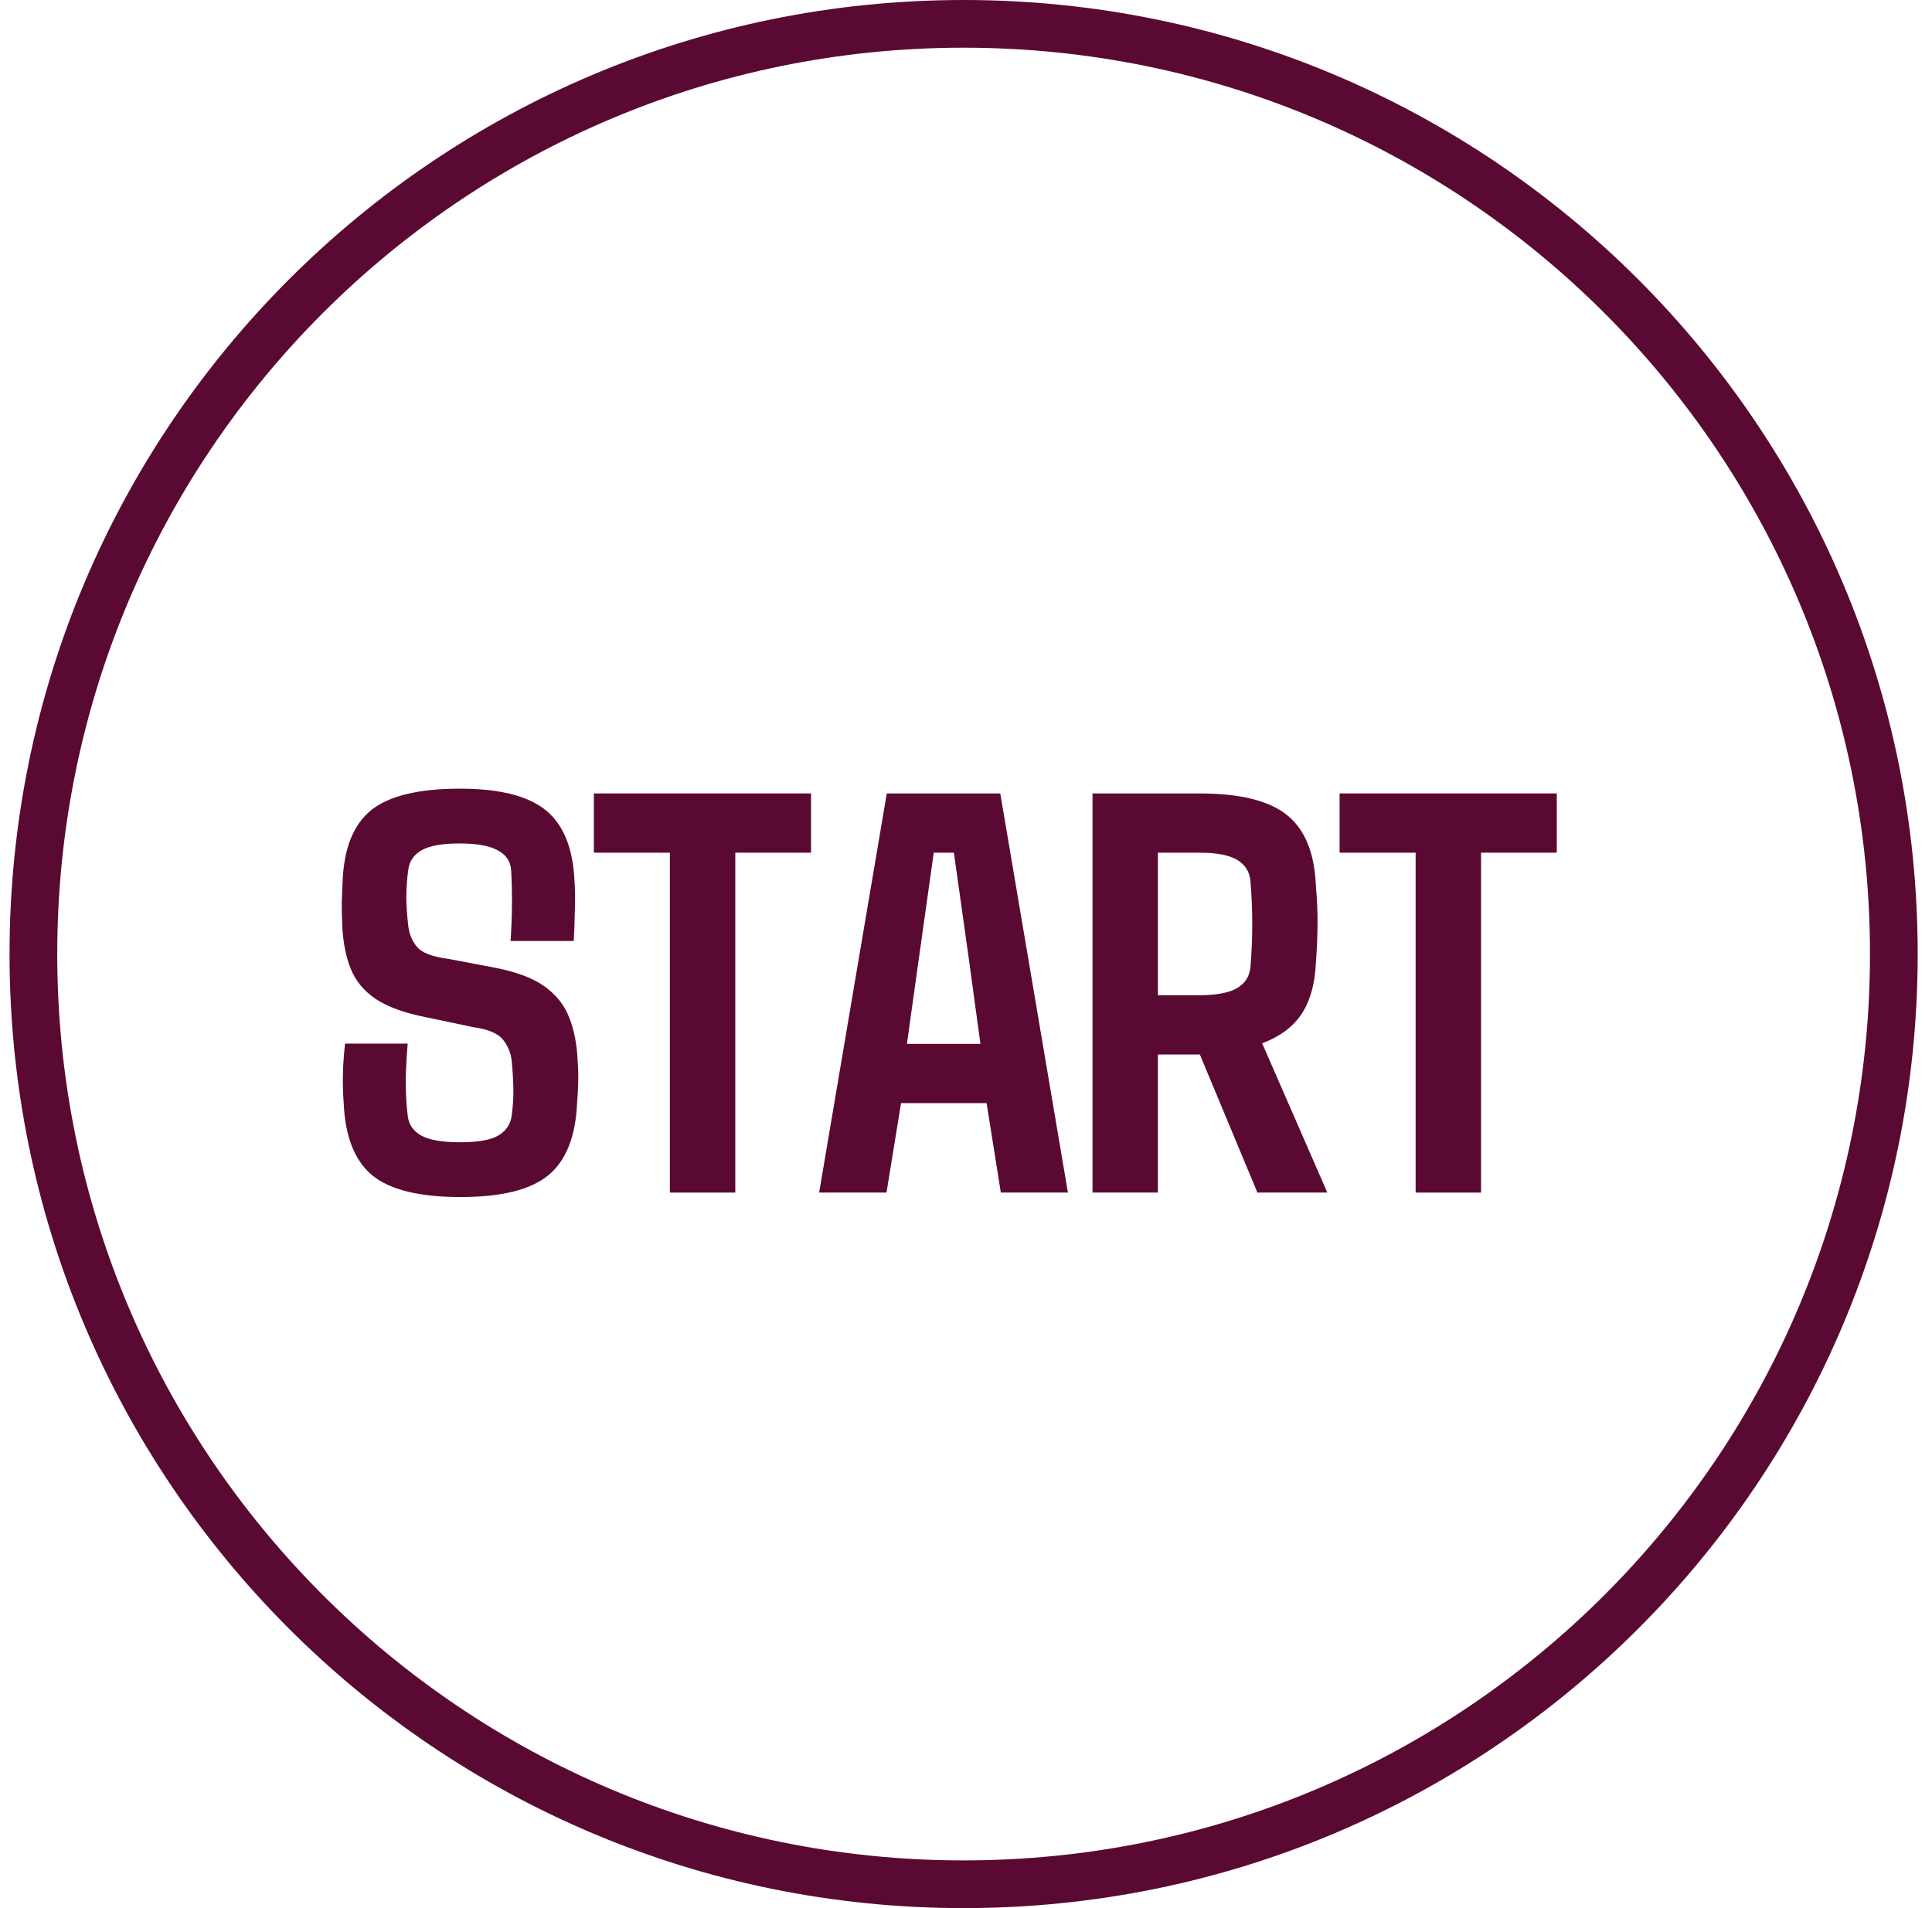
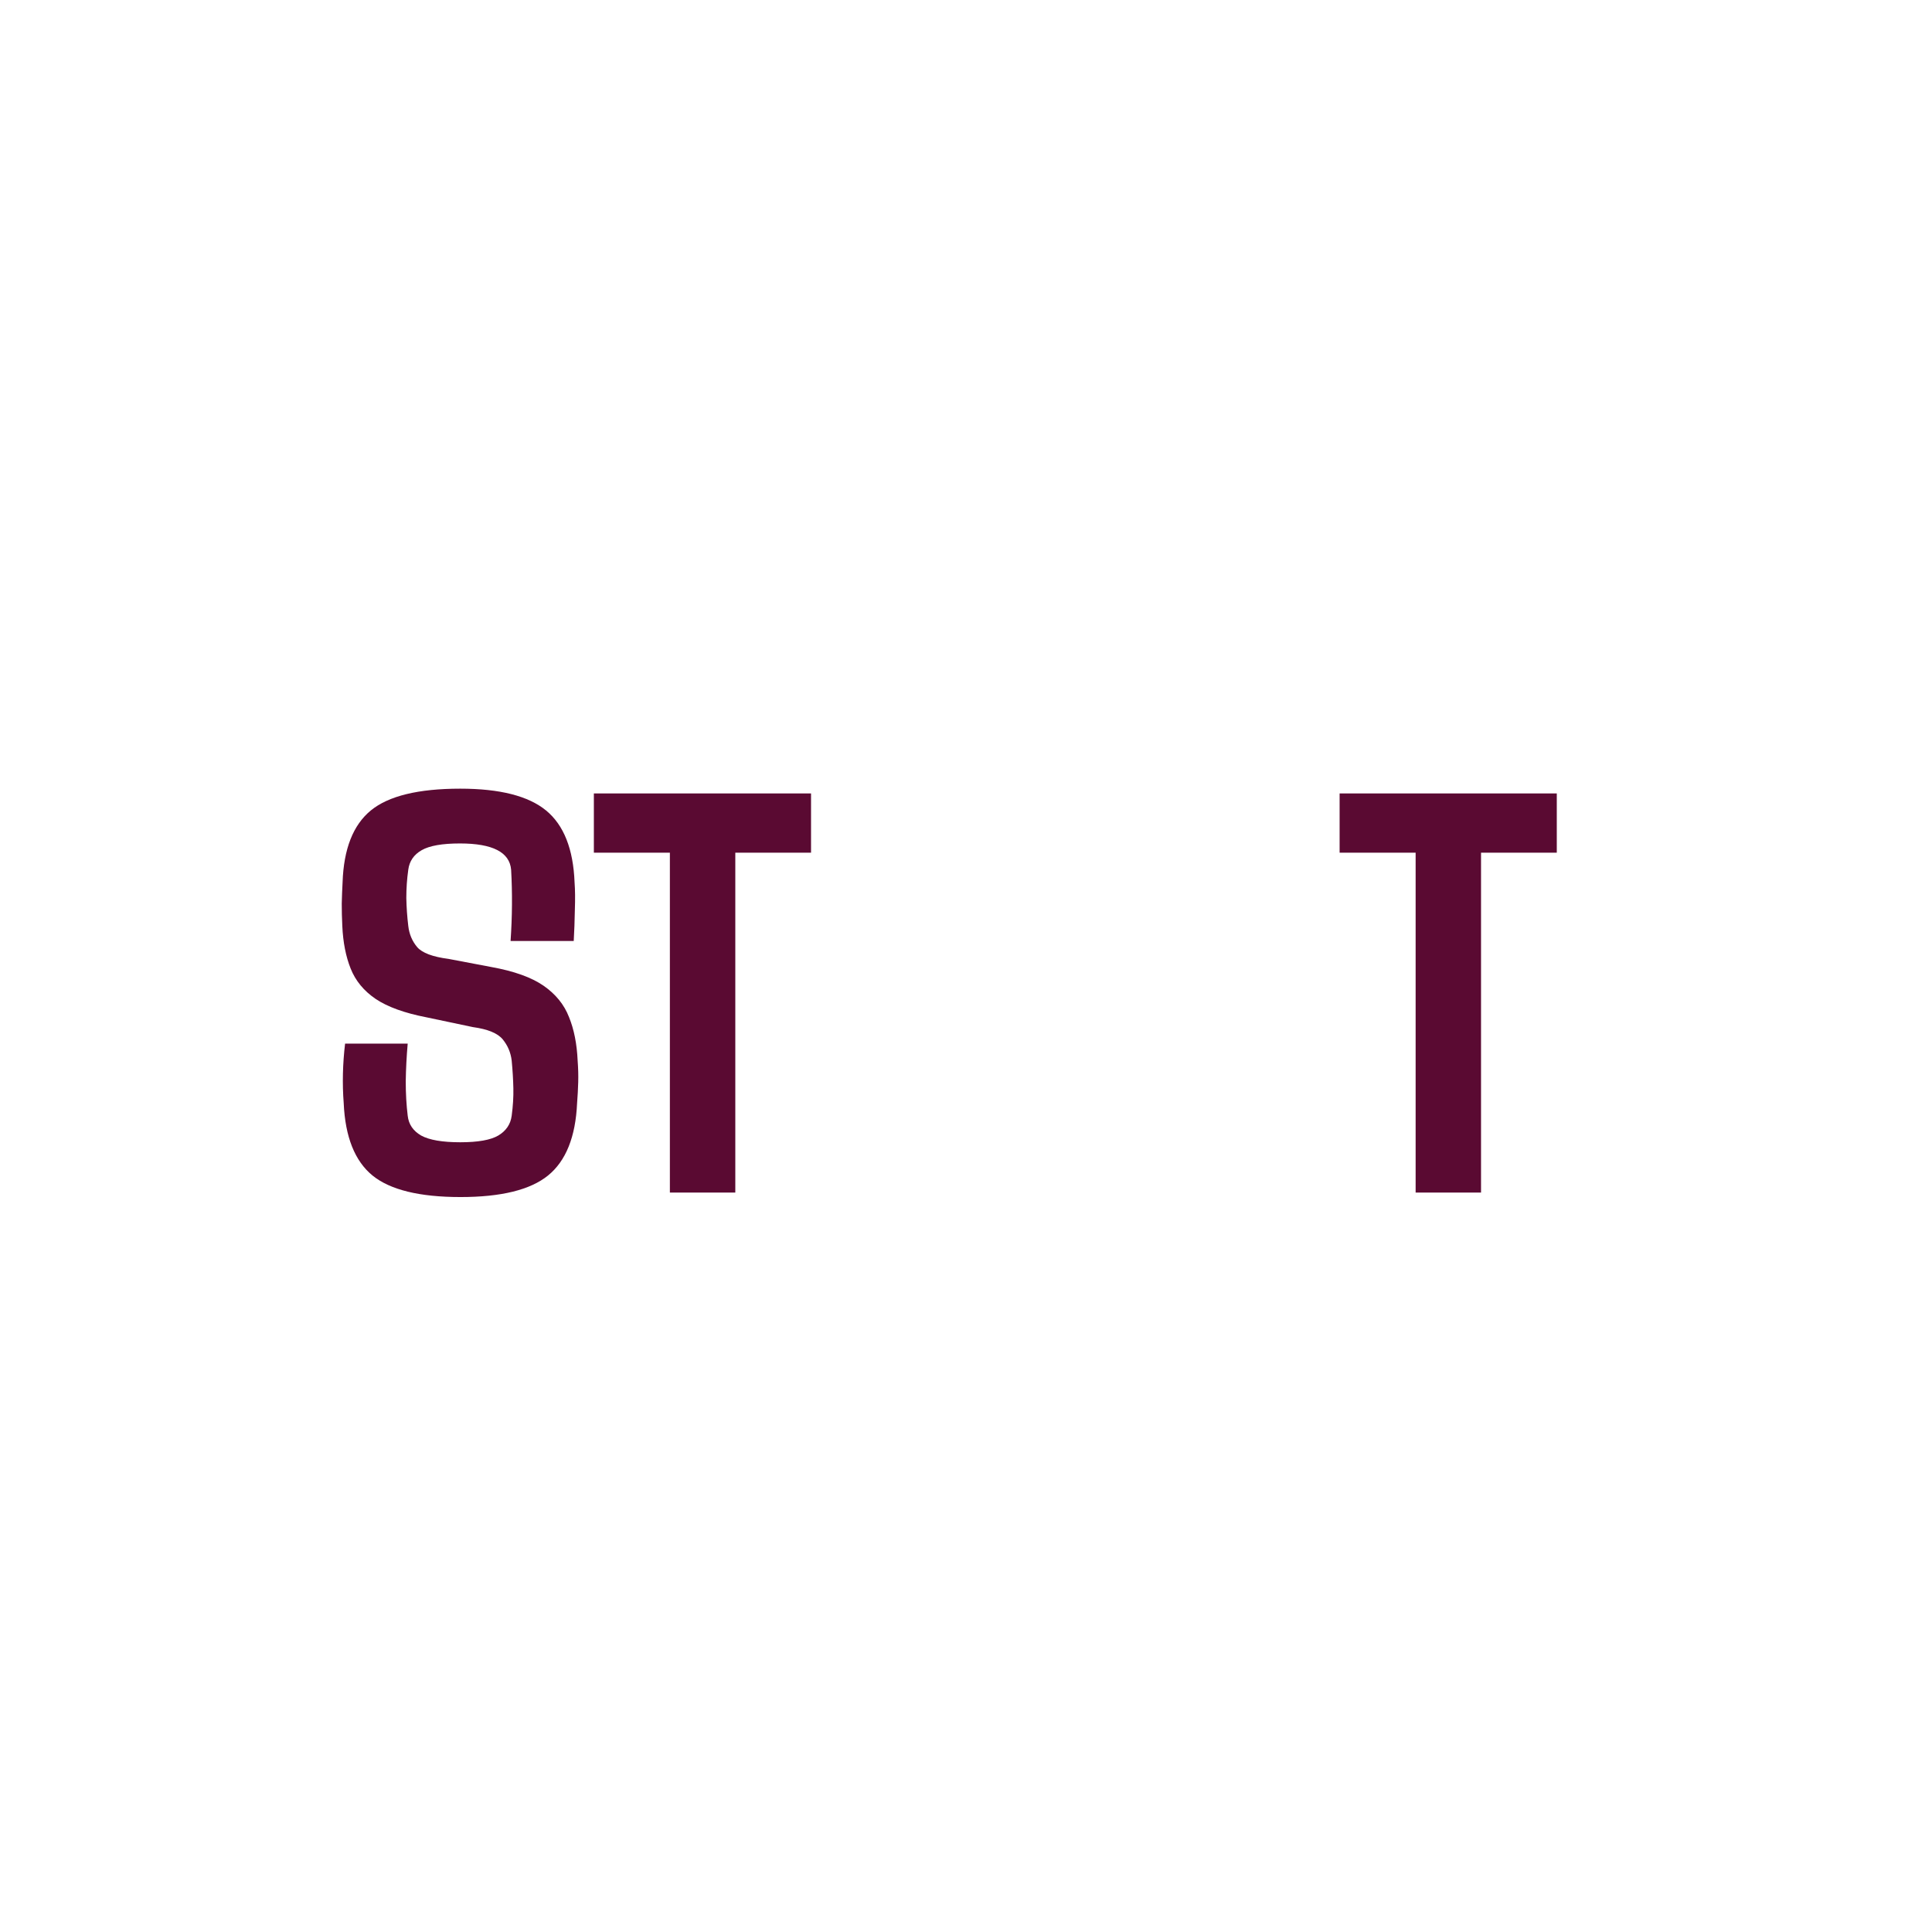
<svg xmlns="http://www.w3.org/2000/svg" width="81" height="80" viewBox="0 0 81 80" fill="none">
-   <path fill-rule="evenodd" clip-rule="evenodd" d="M2.4 40C2.4 60.987 19.413 78 40.4 78C61.387 78 78.4 60.987 78.4 40C78.4 19.013 61.387 2 40.4 2C19.413 2 2.4 19.013 2.4 40ZM40.4 0C18.308 0 0.4 17.909 0.4 40C0.4 62.091 18.308 80 40.4 80C62.491 80 80.4 62.091 80.4 40C80.4 17.909 62.491 0 40.4 0Z" fill="#5A0A32" />
  <path d="M62.093 50H59.351V35.75H56.164V33.266H65.269V35.75H62.093V50Z" fill="#5A0A32" />
-   <path d="M48.546 50H45.804V33.266H50.292C51.972 33.266 53.187 33.562 53.937 34.156C54.695 34.75 55.105 35.73 55.167 37.098C55.222 37.746 55.246 38.301 55.238 38.762C55.238 39.223 55.214 39.766 55.167 40.391C55.128 41.258 54.929 41.965 54.57 42.512C54.21 43.051 53.66 43.461 52.917 43.742L55.648 50H52.718L50.304 44.211H48.546V50ZM48.546 35.75V41.727H50.257C50.999 41.727 51.539 41.625 51.874 41.422C52.21 41.219 52.394 40.926 52.425 40.543C52.527 39.34 52.527 38.141 52.425 36.945C52.394 36.555 52.21 36.258 51.874 36.055C51.539 35.852 51.011 35.75 50.292 35.75H48.546Z" fill="#5A0A32" />
-   <path d="M37.167 50H34.343L37.179 33.266H41.937L44.773 50H41.96L41.363 46.25H37.777L37.167 50ZM38.539 40.074L38.023 43.766H41.105L40.601 40.074L39.992 35.75H39.148L38.539 40.074Z" fill="#5A0A32" />
  <path d="M30.828 50H28.085V35.75H24.898V33.266H34.003V35.75H30.828V50Z" fill="#5A0A32" />
  <path d="M19.308 50.188C17.589 50.188 16.359 49.887 15.617 49.285C14.874 48.676 14.472 47.664 14.41 46.25C14.347 45.438 14.367 44.605 14.468 43.754H17.093C17.046 44.293 17.019 44.82 17.011 45.336C17.011 45.852 17.039 46.332 17.093 46.777C17.132 47.137 17.32 47.414 17.656 47.609C18 47.797 18.546 47.891 19.296 47.891C20.039 47.891 20.57 47.797 20.89 47.609C21.218 47.414 21.406 47.137 21.453 46.777C21.507 46.371 21.531 45.988 21.523 45.629C21.515 45.262 21.492 44.875 21.453 44.469C21.414 44.133 21.289 43.836 21.078 43.578C20.867 43.32 20.449 43.148 19.824 43.062L17.878 42.652C16.956 42.473 16.246 42.215 15.746 41.879C15.253 41.543 14.906 41.121 14.703 40.613C14.499 40.105 14.382 39.508 14.351 38.82C14.335 38.492 14.328 38.18 14.328 37.883C14.335 37.586 14.347 37.289 14.363 36.992C14.41 35.594 14.804 34.59 15.546 33.98C16.289 33.371 17.539 33.066 19.296 33.066C20.953 33.066 22.152 33.371 22.894 33.98C23.636 34.59 24.035 35.594 24.089 36.992C24.113 37.305 24.117 37.691 24.101 38.152C24.093 38.605 24.078 39.039 24.054 39.453H21.406C21.476 38.43 21.484 37.434 21.429 36.465C21.367 35.73 20.652 35.363 19.285 35.363C18.543 35.363 18.007 35.457 17.679 35.645C17.351 35.832 17.164 36.105 17.117 36.465C17.062 36.855 17.035 37.25 17.035 37.648C17.043 38.039 17.07 38.43 17.117 38.82C17.156 39.164 17.281 39.461 17.492 39.711C17.703 39.953 18.14 40.117 18.804 40.203L20.597 40.543C21.55 40.715 22.281 40.977 22.789 41.328C23.296 41.68 23.652 42.117 23.855 42.641C24.066 43.156 24.187 43.766 24.218 44.469C24.242 44.781 24.25 45.082 24.242 45.371C24.234 45.66 24.218 45.953 24.195 46.25C24.132 47.664 23.726 48.676 22.976 49.285C22.234 49.887 21.011 50.188 19.308 50.188Z" fill="#5A0A32" />
</svg>